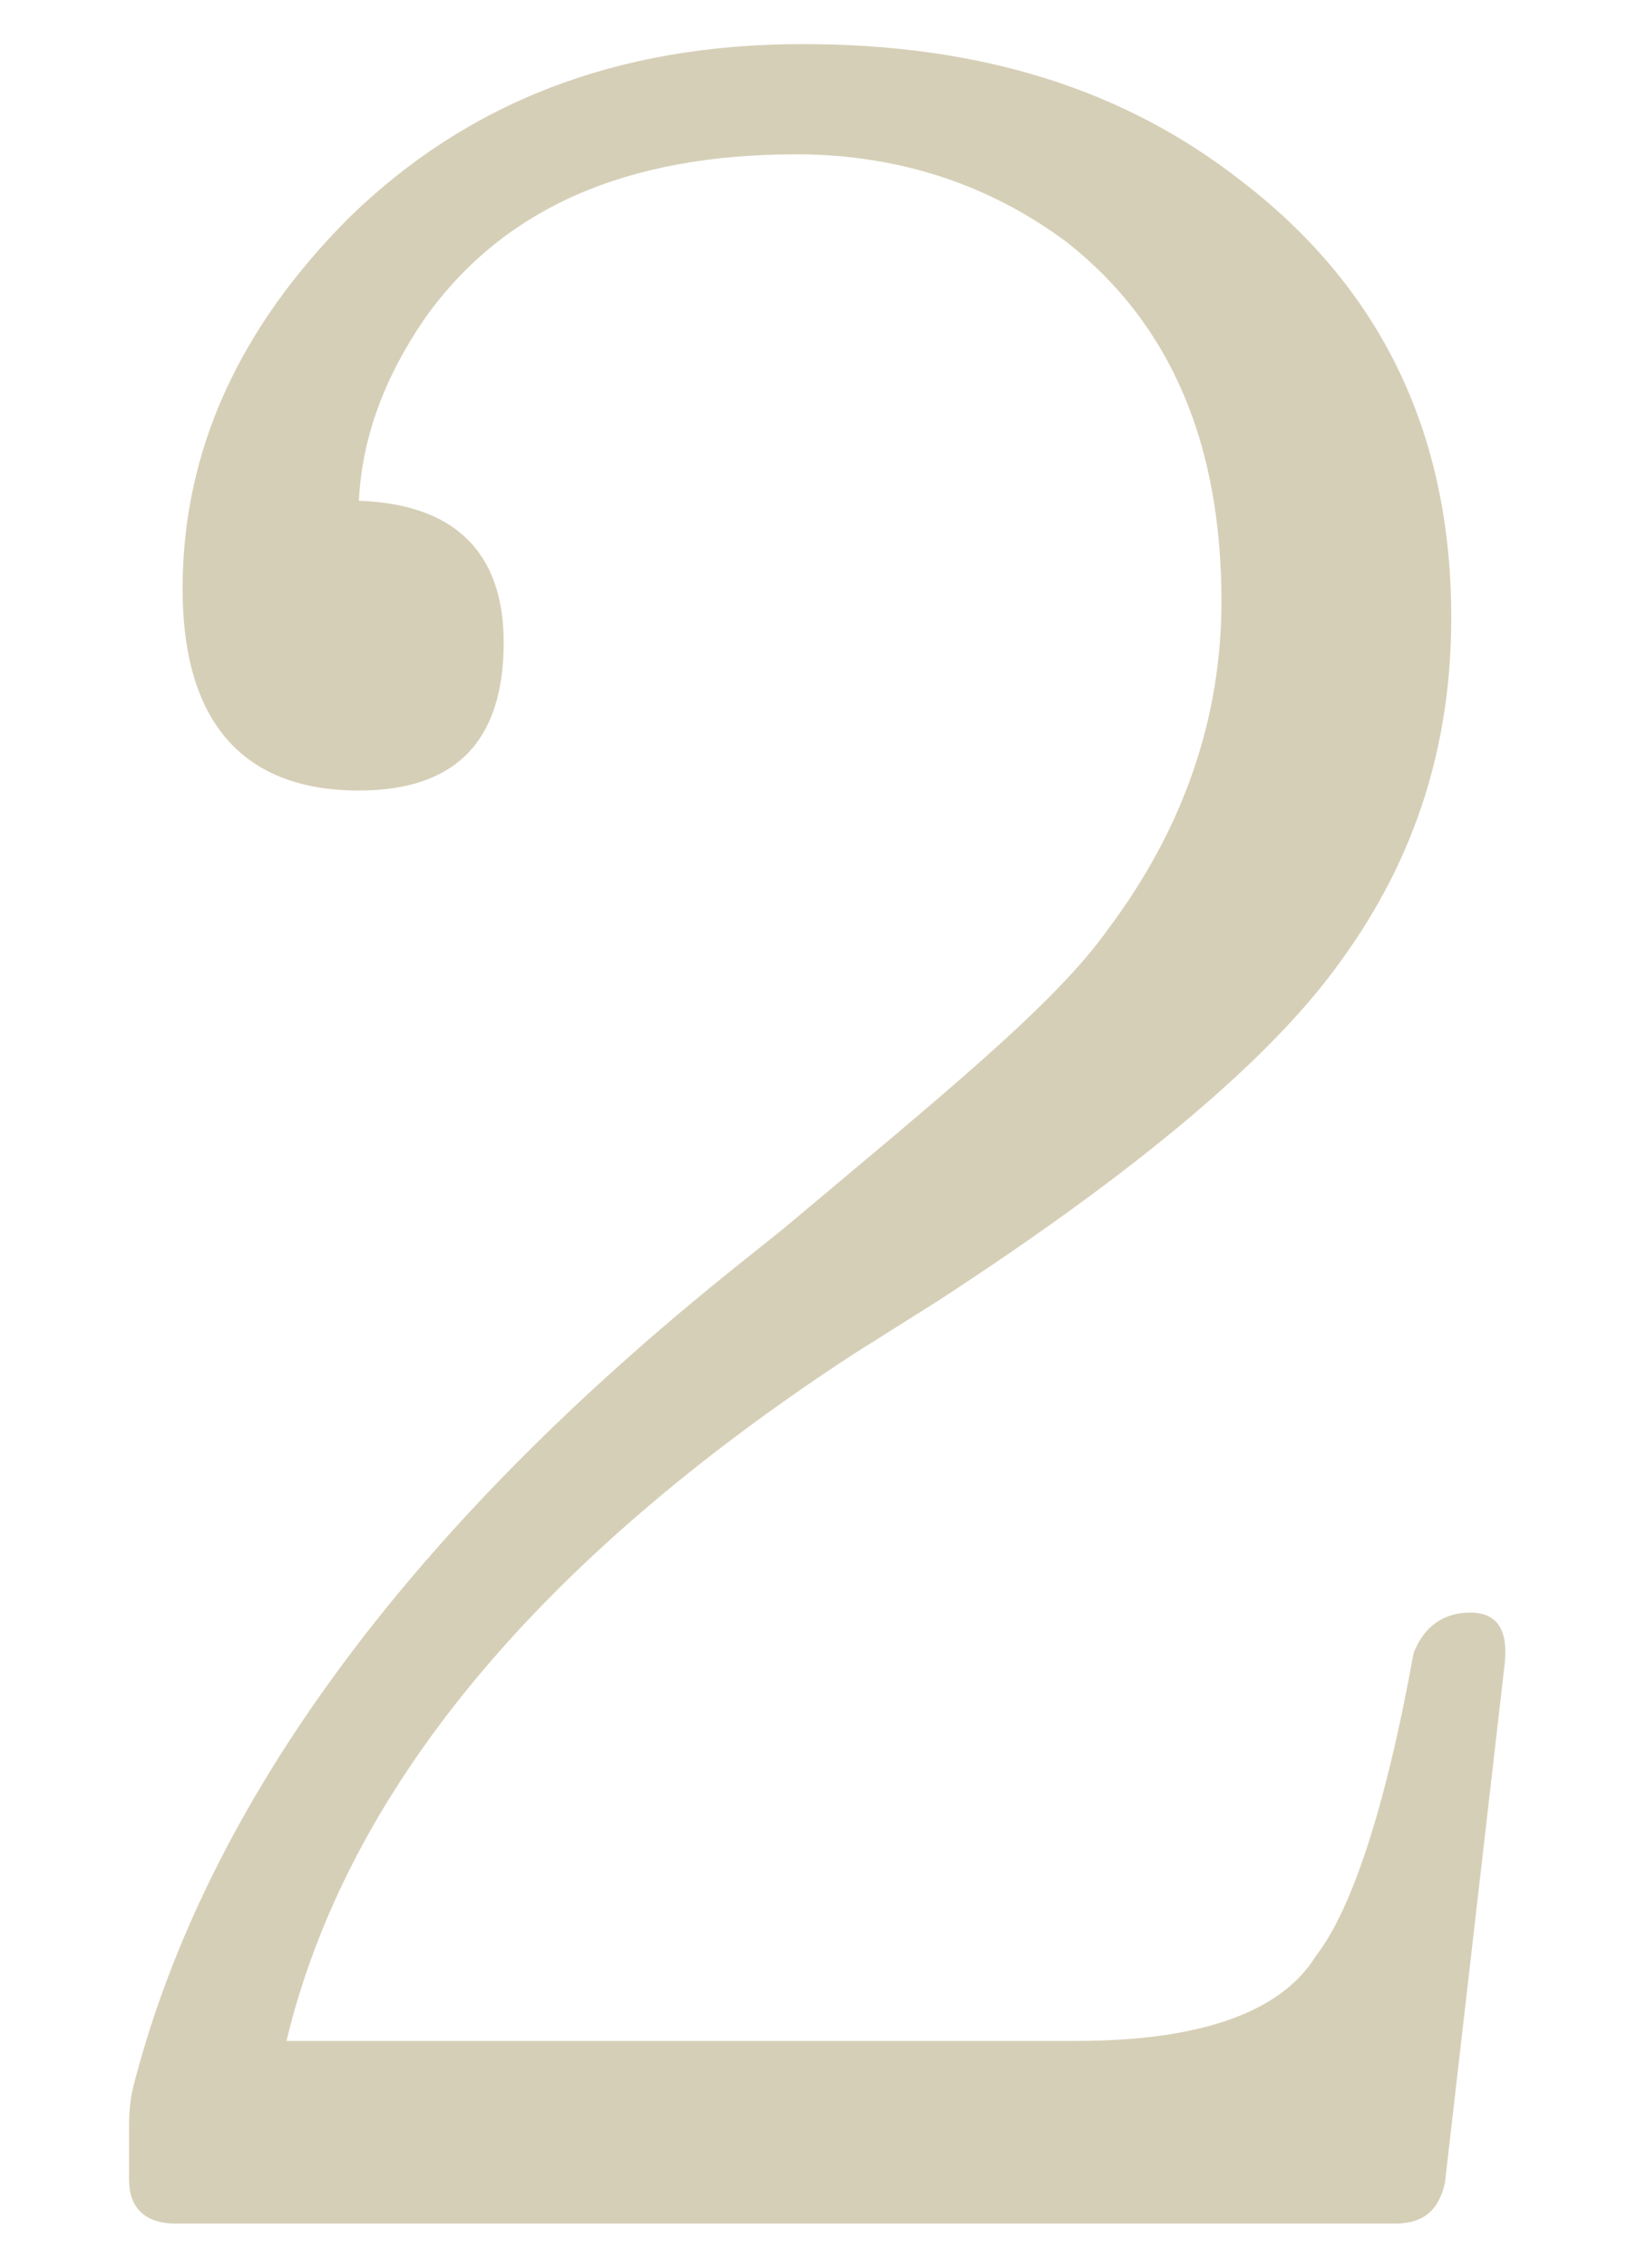
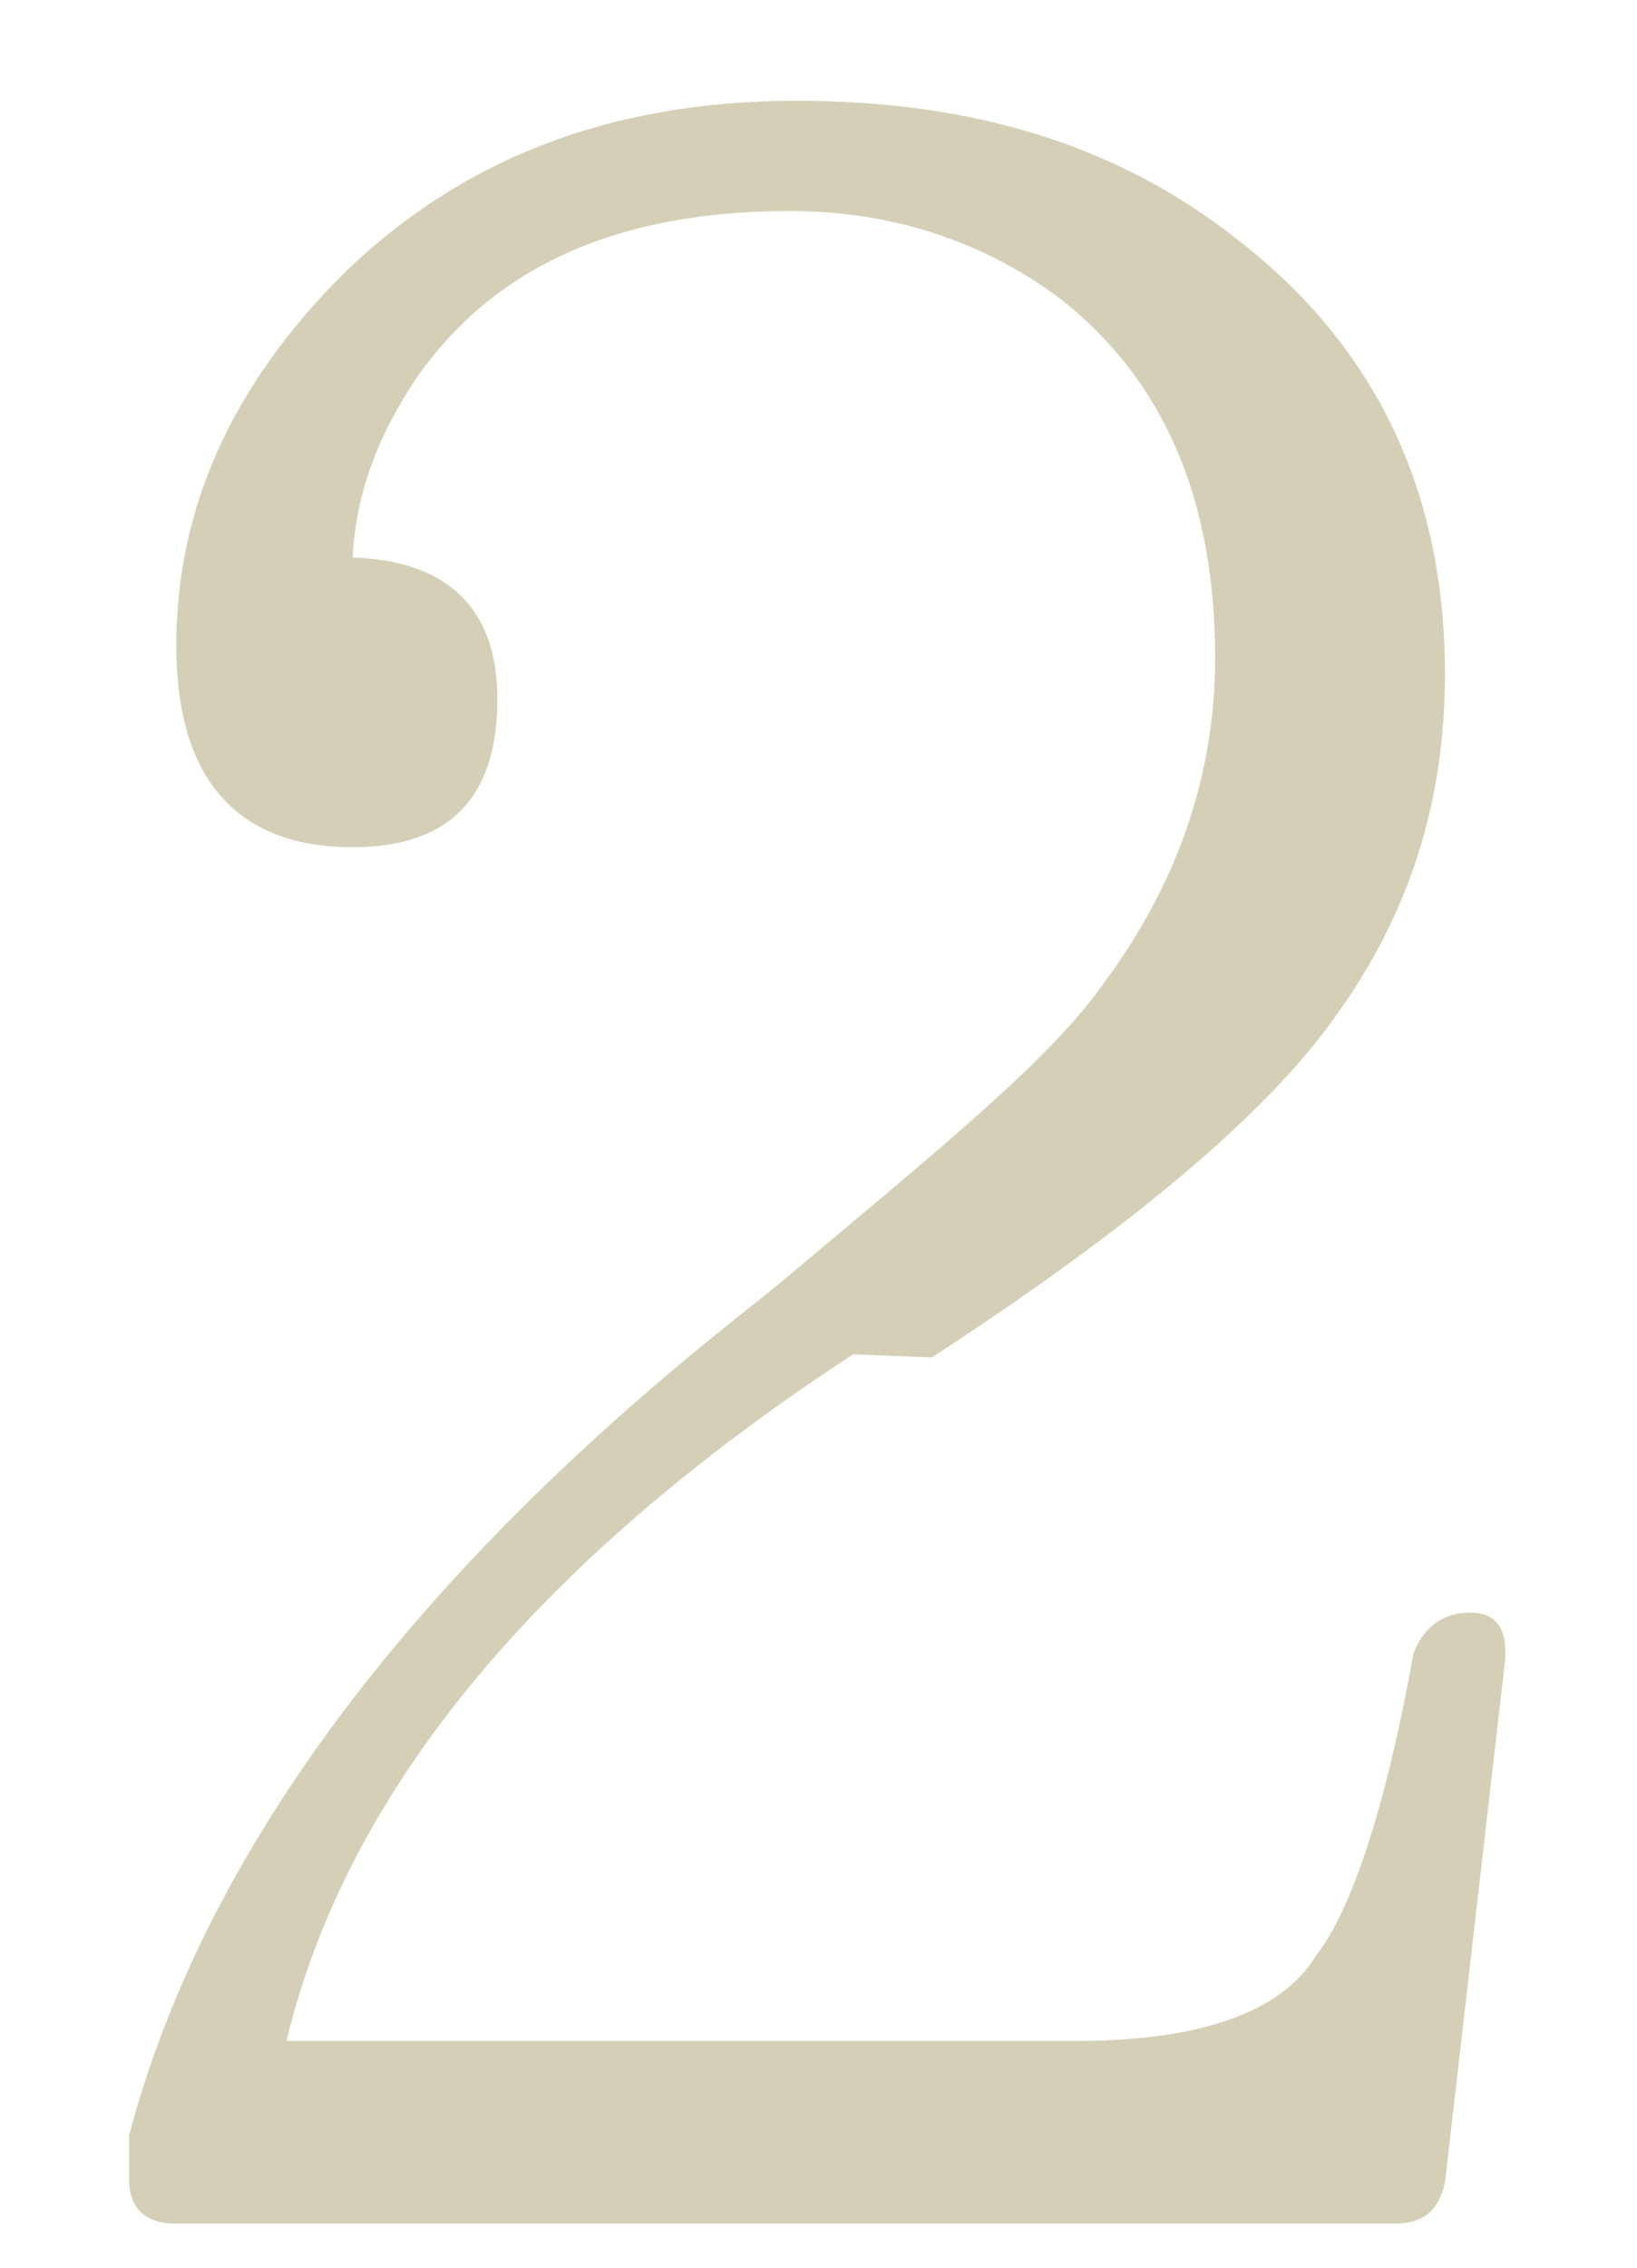
<svg xmlns="http://www.w3.org/2000/svg" version="1.1" id="レイヤー_1" x="0px" y="0px" width="52px" height="72px" viewBox="0 0 52 72" style="enable-background:new 0 0 52 72;" xml:space="preserve">
  <style type="text/css">
	.st0{opacity:0.3;}
	.st1{fill:#745D0E;}
</style>
  <g class="st0">
-     <path class="st1" d="M46.7,51.2c0.9,0,1.2,0.6,1.1,1.6l-1.9,16.5c-0.2,0.9-0.7,1.3-1.6,1.3H5.6c-1,0-1.5-0.5-1.5-1.4v-1.4   c0-0.7,0-1.1,0.2-1.8c2.3-8.7,8.6-17.4,19.1-25.8l1.5-1.2c5-4.2,8.6-7.1,10.3-9.5c2.4-3.2,3.6-6.7,3.6-10.4c0-5-1.6-8.8-4.9-11.4   c-2.4-1.8-5.3-2.8-8.6-2.8c-5.4,0-9.3,1.7-11.8,5.2c-1.3,1.9-2,3.8-2.1,5.8c3,0.1,4.6,1.6,4.6,4.5c0,3.1-1.5,4.7-4.6,4.7   c-3.7,0-5.6-2.2-5.6-6.4c0-4.4,1.8-8.3,5.3-11.8c3.7-3.6,8.4-5.5,14.4-5.5c5.6,0,10.2,1.4,14,4.4c4.4,3.4,6.6,8,6.6,13.8   c0,4-1.1,7.6-3.5,10.9c-2.2,3.1-6.5,6.7-12.8,10.8L27.1,43C17,49.6,11,56.9,9.1,64.8h25.1c3.9,0,6.5-0.9,7.6-2.7   c1.1-1.4,2.2-4.6,3.1-9.6C45.2,51.7,45.8,51.2,46.7,51.2L46.7,51.2z" />
+     <path class="st1" d="M46.7,51.2c0.9,0,1.2,0.6,1.1,1.6l-1.9,16.5c-0.2,0.9-0.7,1.3-1.6,1.3H5.6c-1,0-1.5-0.5-1.5-1.4v-1.4   c2.3-8.7,8.6-17.4,19.1-25.8l1.5-1.2c5-4.2,8.6-7.1,10.3-9.5c2.4-3.2,3.6-6.7,3.6-10.4c0-5-1.6-8.8-4.9-11.4   c-2.4-1.8-5.3-2.8-8.6-2.8c-5.4,0-9.3,1.7-11.8,5.2c-1.3,1.9-2,3.8-2.1,5.8c3,0.1,4.6,1.6,4.6,4.5c0,3.1-1.5,4.7-4.6,4.7   c-3.7,0-5.6-2.2-5.6-6.4c0-4.4,1.8-8.3,5.3-11.8c3.7-3.6,8.4-5.5,14.4-5.5c5.6,0,10.2,1.4,14,4.4c4.4,3.4,6.6,8,6.6,13.8   c0,4-1.1,7.6-3.5,10.9c-2.2,3.1-6.5,6.7-12.8,10.8L27.1,43C17,49.6,11,56.9,9.1,64.8h25.1c3.9,0,6.5-0.9,7.6-2.7   c1.1-1.4,2.2-4.6,3.1-9.6C45.2,51.7,45.8,51.2,46.7,51.2L46.7,51.2z" />
  </g>
</svg>